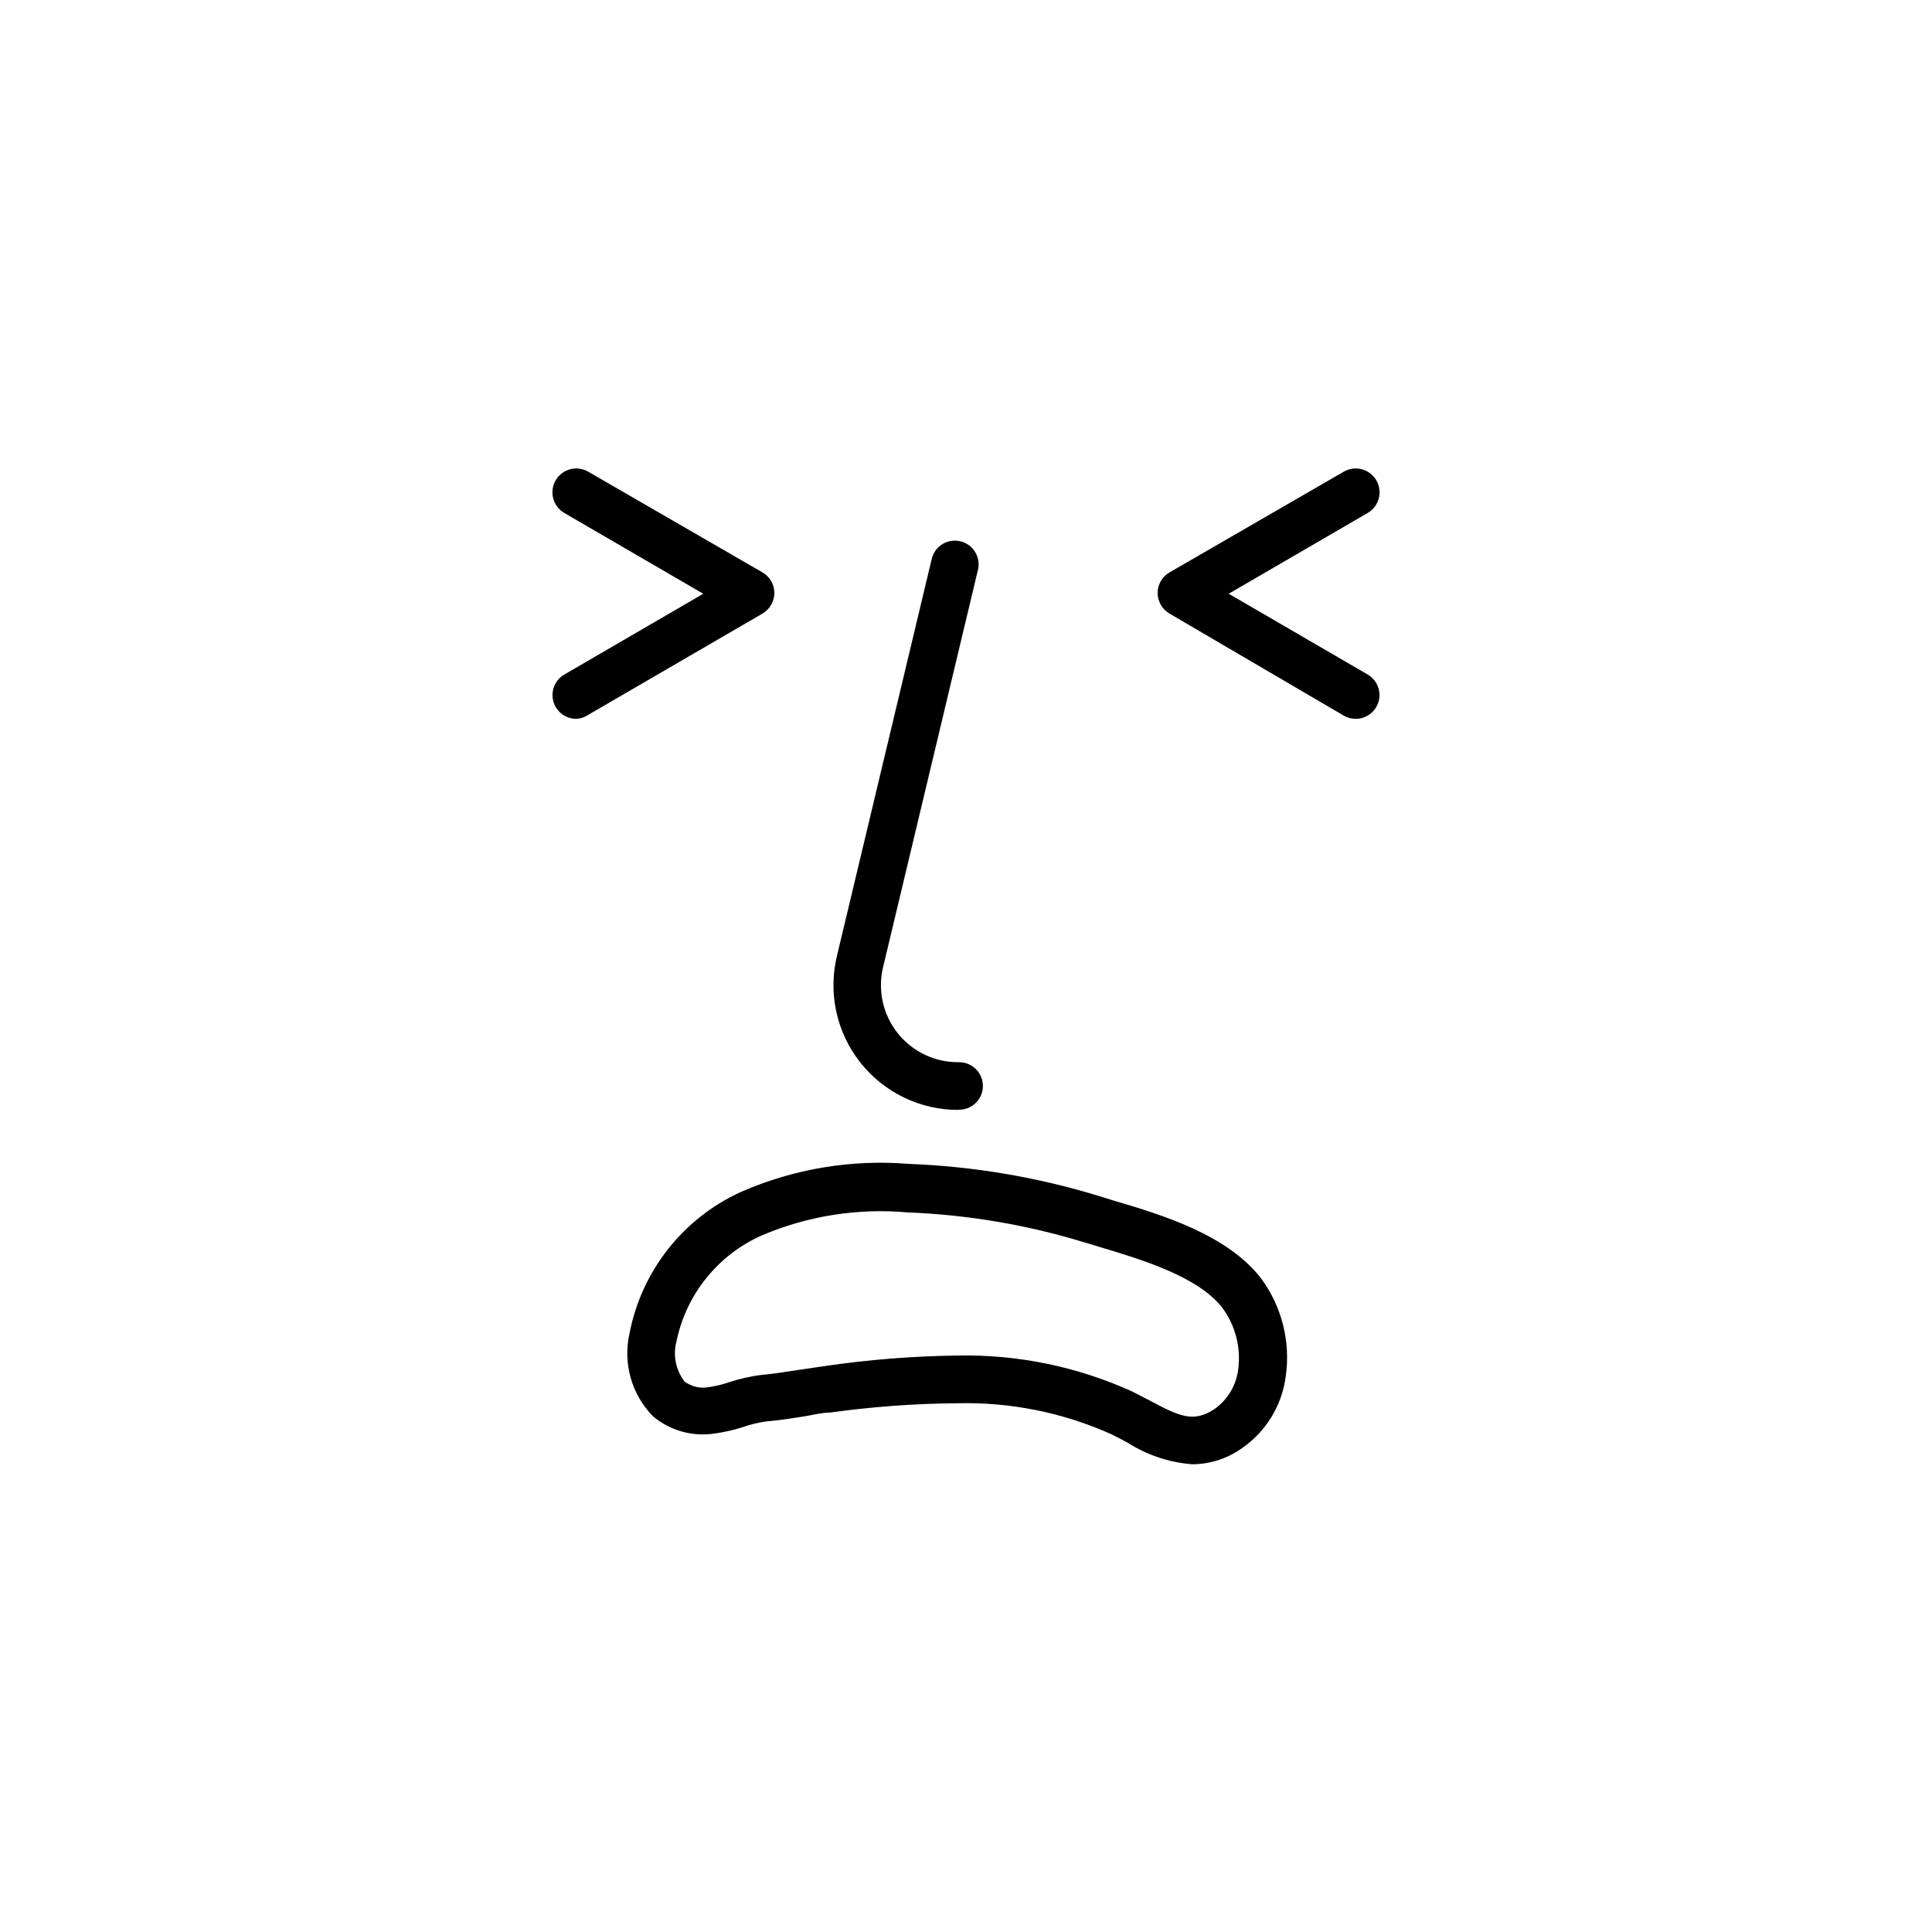
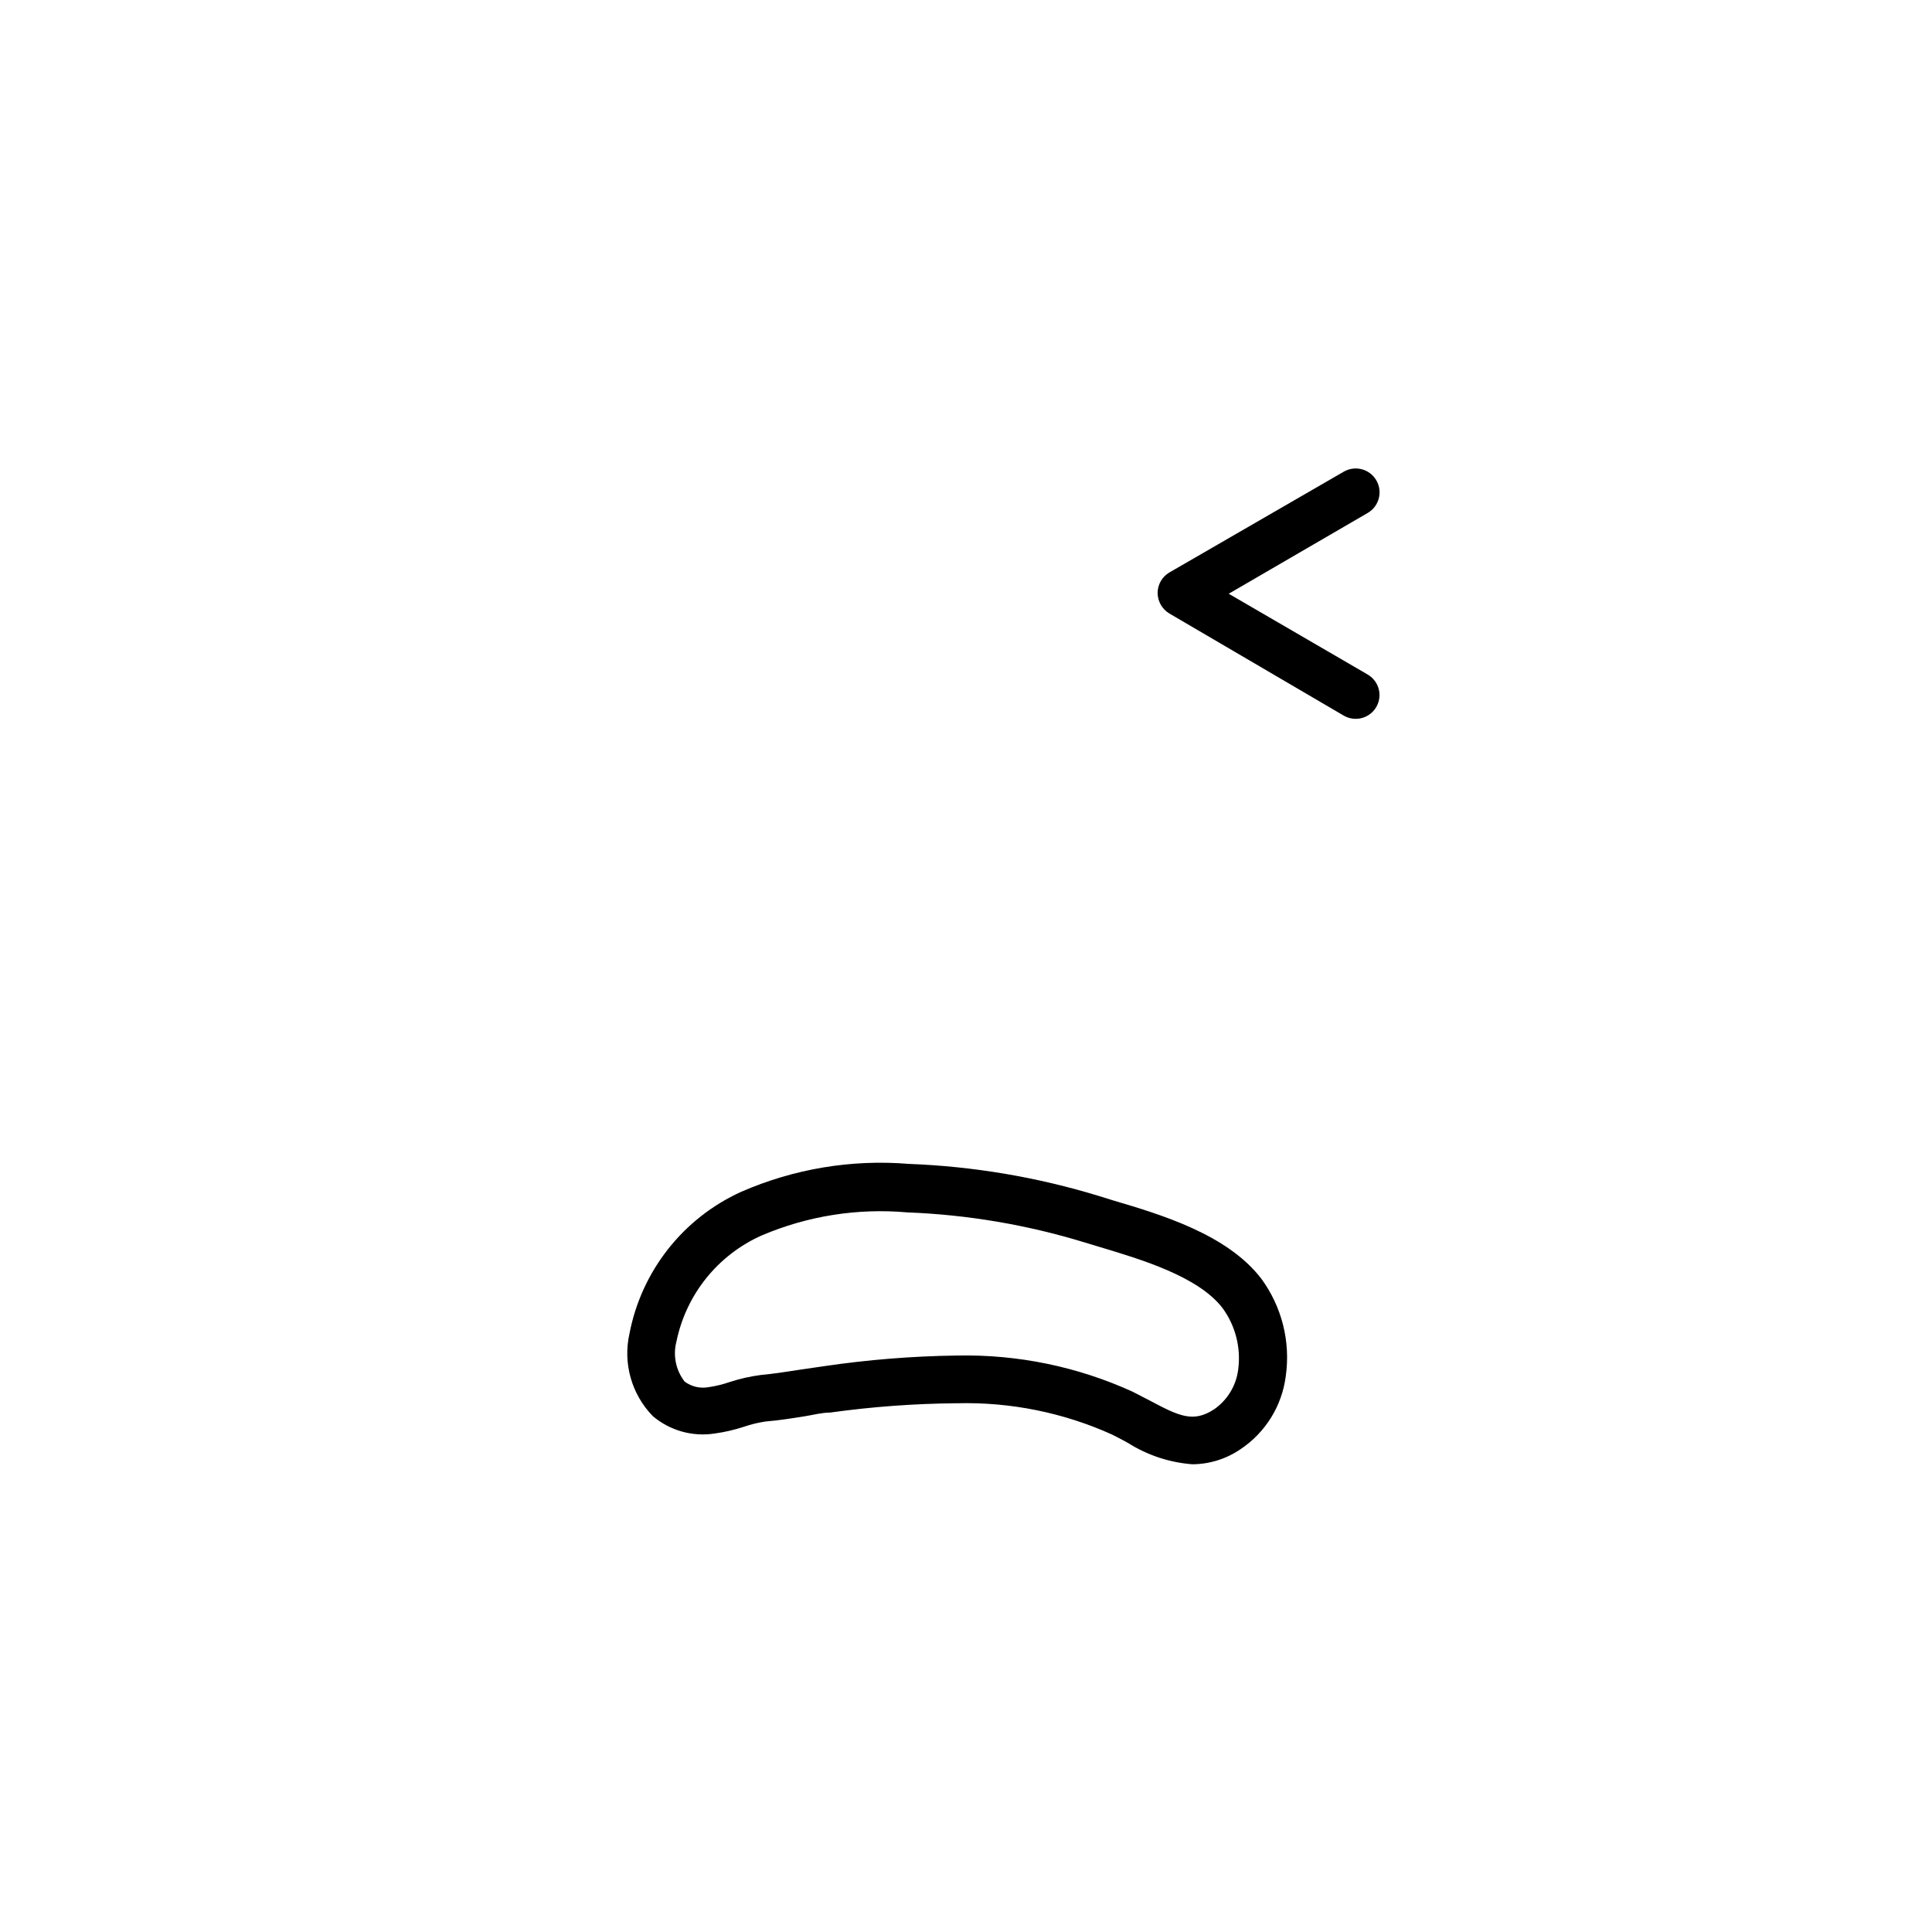
<svg xmlns="http://www.w3.org/2000/svg" fill="#000000" width="800px" height="800px" version="1.1" viewBox="144 144 512 512">
  <g>
-     <path d="m397.93 438.14c-10.125 0-19.688-4.637-25.957-12.586-6.266-7.945-8.547-18.328-6.188-28.172l25.191-105.5c0.91-3.266 4.234-5.223 7.527-4.438 3.297 0.785 5.379 4.035 4.715 7.359l-25.191 105.5c-1.48 6.133-0.039 12.609 3.902 17.535 3.941 4.926 9.941 7.754 16.25 7.656 3.481 0 6.297 2.82 6.297 6.297 0 3.477-2.816 6.297-6.297 6.297z" />
    <path d="m460.05 532.05c-6.106-0.453-12.008-2.41-17.18-5.691-1.41-0.754-2.769-1.512-4.231-2.215v-0.004c-12.859-5.789-26.859-8.613-40.961-8.262h-0.301c-11.176 0.102-22.332 0.926-33.402 2.469-2.168 0-4.383 0.605-6.551 0.957-3.426 0.555-6.953 1.109-10.531 1.41h0.004c-1.973 0.285-3.914 0.758-5.797 1.41-2.492 0.816-5.055 1.406-7.656 1.766-5.879 0.926-11.875-0.746-16.426-4.586-5.648-5.781-7.981-14.031-6.195-21.914 3.191-16.566 14.215-30.559 29.574-37.535 13.988-6.113 29.273-8.66 44.484-7.406 17.094 0.648 34.027 3.512 50.383 8.516l3.727 1.16c12.797 3.777 30.23 9.02 39.195 20.656l0.004-0.004c5.504 7.453 7.859 16.773 6.547 25.945-1.004 7.856-5.359 14.895-11.938 19.297-3.75 2.59-8.191 3.992-12.75 4.031zm-62.672-28.816h0.301c16.008-0.336 31.883 2.938 46.453 9.57l4.684 2.418c7.758 4.133 11.438 5.844 16.93 2.266v0.004c3.555-2.465 5.887-6.336 6.398-10.633 0.746-5.719-0.734-11.508-4.133-16.172-6.398-8.414-21.664-12.949-32.746-16.273l-3.828-1.16v0.004c-15.258-4.676-31.059-7.352-47.008-7.961-13.152-1.168-26.391 0.926-38.539 6.094-11.637 5.172-20.062 15.641-22.621 28.113-0.973 3.688-0.172 7.617 2.164 10.633 1.852 1.367 4.191 1.898 6.449 1.461 1.887-0.281 3.742-0.738 5.543-1.363 2.707-0.875 5.488-1.5 8.312-1.863 3.273-0.301 6.5-0.805 9.723-1.309l6.902-1.008c11.598-1.711 23.293-2.656 35.016-2.82z" />
-     <path d="m296.72 334.5c-2.848 0-5.34-1.906-6.082-4.656-0.746-2.746 0.449-5.648 2.906-7.082l36.828-21.41-36.828-21.41v-0.004c-1.449-0.844-2.504-2.227-2.934-3.848-0.43-1.617-0.199-3.344 0.641-4.793 1.754-3.019 5.621-4.047 8.641-2.293l46.199 26.703c1.938 1.129 3.125 3.199 3.125 5.441-0.02 2.234-1.203 4.297-3.125 5.441l-46.199 26.852c-0.938 0.641-2.039 1.004-3.172 1.059z" />
    <path d="m503.28 334.5c-1.117 0.008-2.215-0.289-3.176-0.855l-46.199-27.055c-1.922-1.145-3.106-3.207-3.125-5.441 0-2.242 1.191-4.312 3.125-5.441l46.199-26.703c3.019-1.754 6.887-0.727 8.641 2.293s0.727 6.887-2.293 8.641l-36.828 21.41 36.828 21.41v0.004c2.461 1.434 3.652 4.336 2.91 7.082-0.746 2.75-3.238 4.656-6.082 4.656z" />
  </g>
</svg>